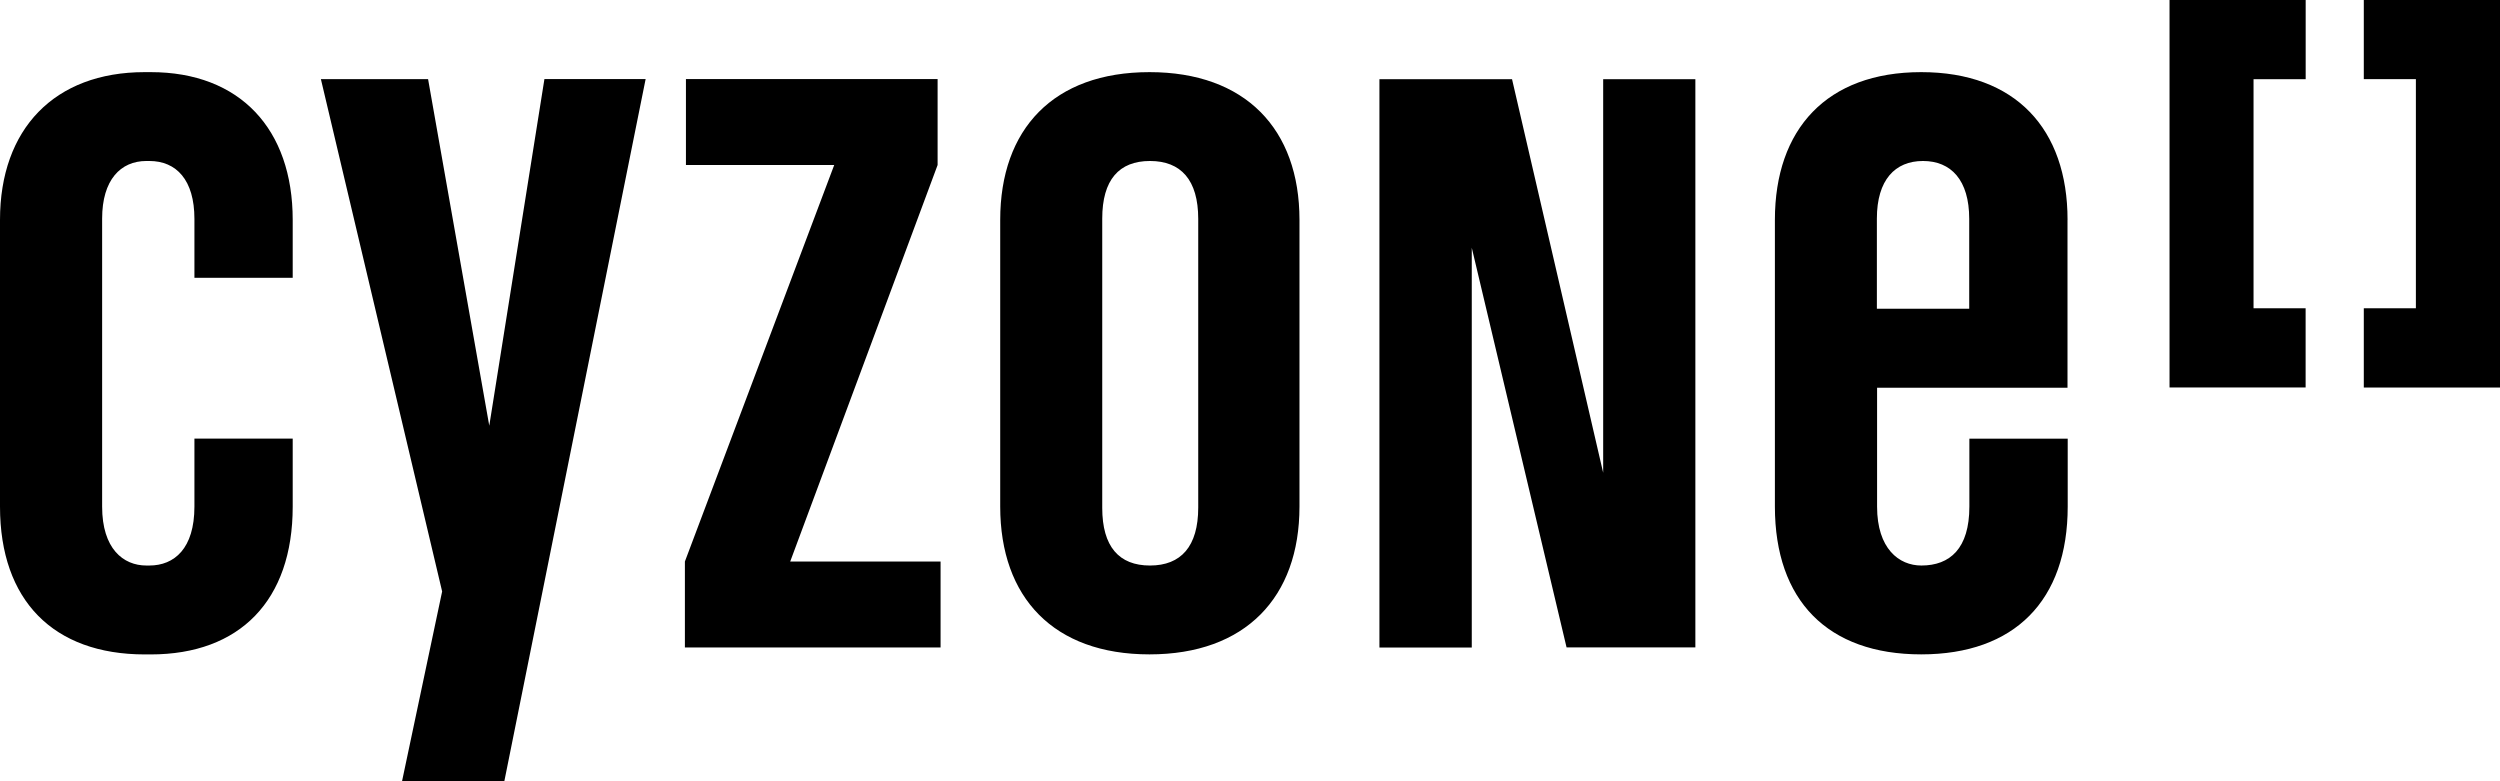
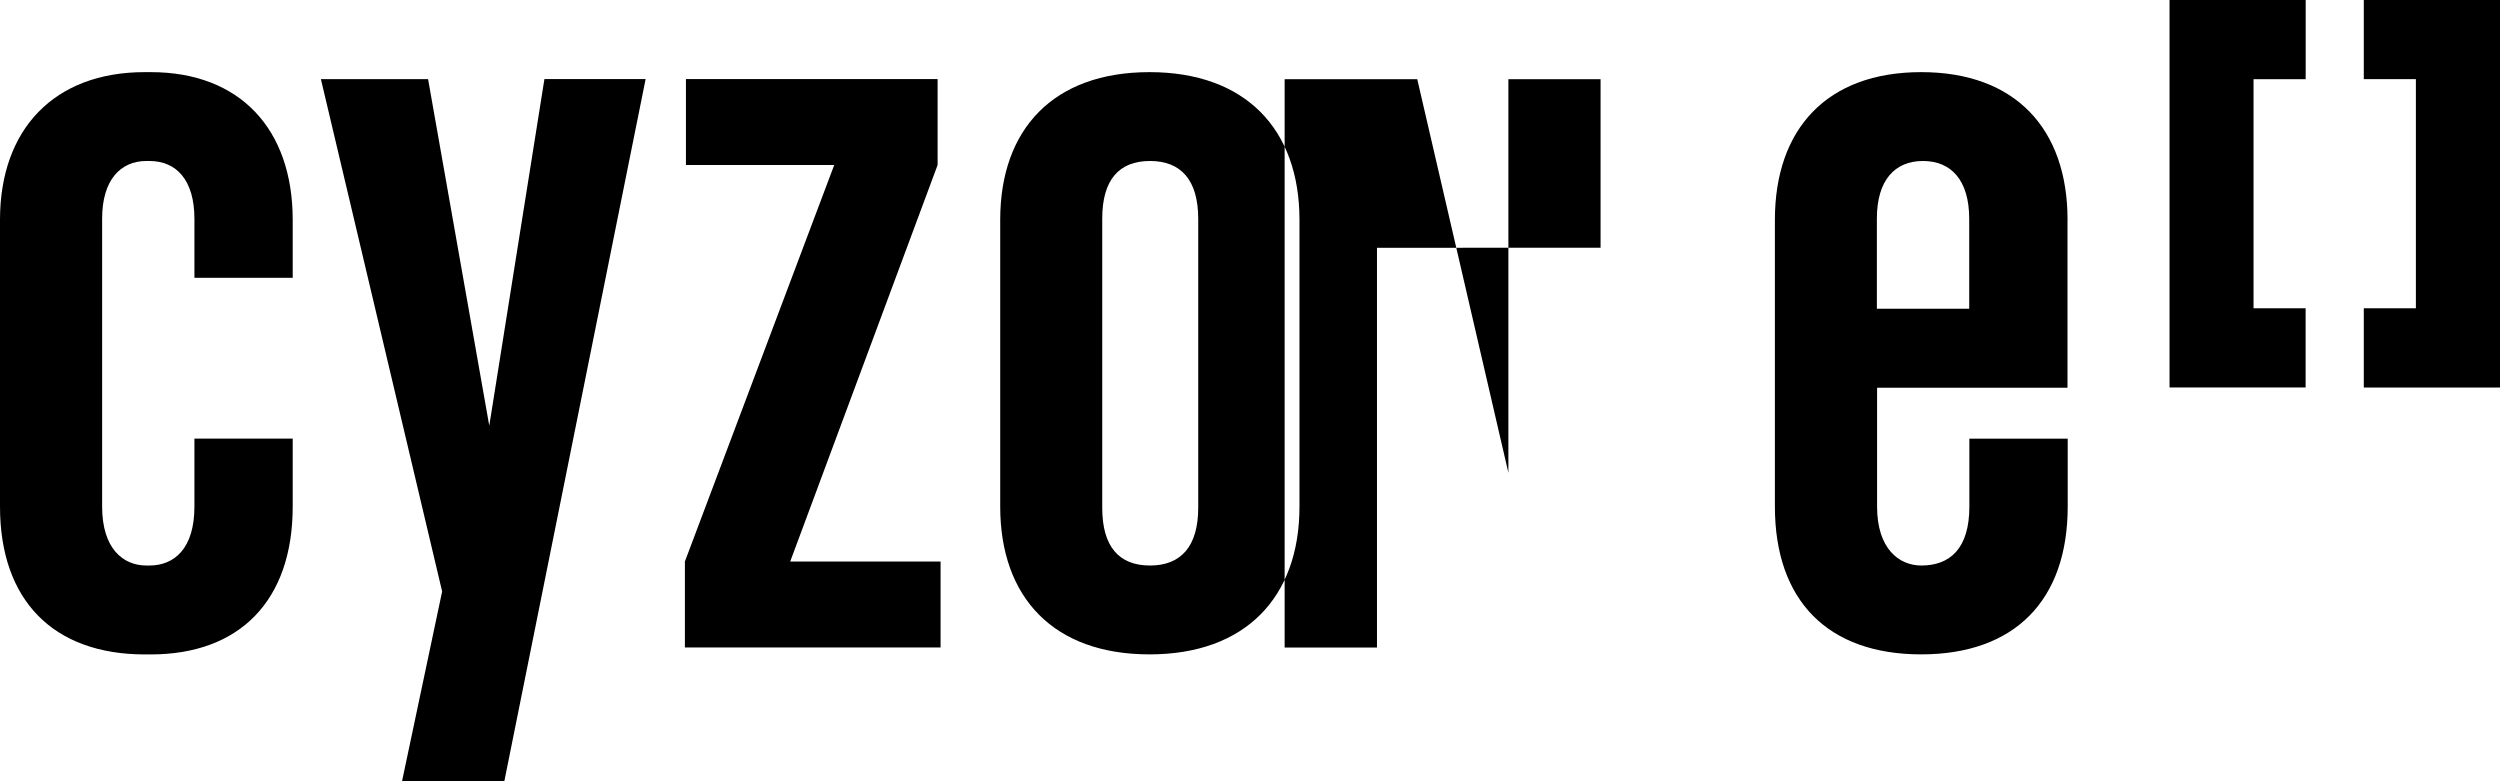
<svg xmlns="http://www.w3.org/2000/svg" width="48" height="15" viewBox="0 0 48 15" fill="none">
-   <path fill-rule="evenodd" clip-rule="evenodd" d="M41.655 7.44V0h2.614v1.521h-1.001v4.398h1v1.52h-2.613zm3.73-5.92V0H48v7.44h-2.615V5.919h1v-4.4h-1zM5.62 8.422v1.305c0 1.802-1.015 2.838-2.727 2.838h-.115C1.026 12.564 0 11.53 0 9.726V4.222c0-1.745 1.044-2.837 2.778-2.837h.115c1.714 0 2.727 1.092 2.727 2.837v1.112H3.733V4.203c0-.748-.346-1.112-.866-1.112h-.056c-.495 0-.85.362-.85 1.106v5.531c0 .806.404 1.13.85 1.13h.056c.481 0 .866-.326.866-1.132V8.421H5.62v.002zm6.776-6.904h-1.943L9.394 8.174 8.219 1.519H6.161l2.328 9.837L7.719 15h1.964l2.713-13.481zm3.622 1.65H13.17v-1.65h4.832v1.65l-2.83 7.613h2.887v1.65H13.15v-1.65l2.867-7.613zm12.24 1.589l1.82 7.673h2.473V1.52h-1.77v7.557l-1.75-7.557h-2.546v10.912h1.773V4.758zM22.07 1.385c-1.843 0-2.866 1.092-2.866 2.837v5.504c0 1.745 1.023 2.838 2.866 2.838 1.841 0 2.88-1.093 2.88-2.838V4.222c0-1.745-1.039-2.837-2.88-2.837zm.936 8.36c0 .748-.332 1.113-.926 1.113-.595 0-.917-.363-.917-1.107V4.197c0-.744.322-1.106.917-1.106.594 0 .926.364.926 1.112v5.543zm16.69-5.523v3.222H36.04v2.284c0 .806.42 1.13.85 1.13.55 0 .922-.326.922-1.132V8.423H39.7v1.303c0 1.802-1.019 2.838-2.813 2.838-1.796 0-2.809-1.036-2.809-2.838V4.222c0-1.745.997-2.837 2.809-2.837 1.812 0 2.81 1.092 2.81 2.837zm-2.775-1.131c-.535 0-.885.362-.885 1.106v1.731h1.773V4.203c0-.748-.35-1.112-.888-1.112z" fill="#000" />
+   <path fill-rule="evenodd" clip-rule="evenodd" d="M41.655 7.44V0h2.614v1.521h-1.001v4.398h1v1.52h-2.613zm3.73-5.92V0H48v7.44h-2.615V5.919h1v-4.4h-1zM5.62 8.422v1.305c0 1.802-1.015 2.838-2.727 2.838h-.115C1.026 12.564 0 11.53 0 9.726V4.222c0-1.745 1.044-2.837 2.778-2.837h.115c1.714 0 2.727 1.092 2.727 2.837v1.112H3.733V4.203c0-.748-.346-1.112-.866-1.112h-.056c-.495 0-.85.362-.85 1.106v5.531c0 .806.404 1.13.85 1.13h.056c.481 0 .866-.326.866-1.132V8.421H5.62v.002zm6.776-6.904h-1.943L9.394 8.174 8.219 1.519H6.161l2.328 9.837L7.719 15h1.964l2.713-13.481zm3.622 1.65H13.17v-1.65h4.832v1.65l-2.83 7.613h2.887v1.65H13.15v-1.65l2.867-7.613zm12.24 1.589h2.473V1.52h-1.77v7.557l-1.75-7.557h-2.546v10.912h1.773V4.758zM22.07 1.385c-1.843 0-2.866 1.092-2.866 2.837v5.504c0 1.745 1.023 2.838 2.866 2.838 1.841 0 2.88-1.093 2.88-2.838V4.222c0-1.745-1.039-2.837-2.88-2.837zm.936 8.36c0 .748-.332 1.113-.926 1.113-.595 0-.917-.363-.917-1.107V4.197c0-.744.322-1.106.917-1.106.594 0 .926.364.926 1.112v5.543zm16.69-5.523v3.222H36.04v2.284c0 .806.42 1.13.85 1.13.55 0 .922-.326.922-1.132V8.423H39.7v1.303c0 1.802-1.019 2.838-2.813 2.838-1.796 0-2.809-1.036-2.809-2.838V4.222c0-1.745.997-2.837 2.809-2.837 1.812 0 2.81 1.092 2.81 2.837zm-2.775-1.131c-.535 0-.885.362-.885 1.106v1.731h1.773V4.203c0-.748-.35-1.112-.888-1.112z" fill="#000" />
</svg>